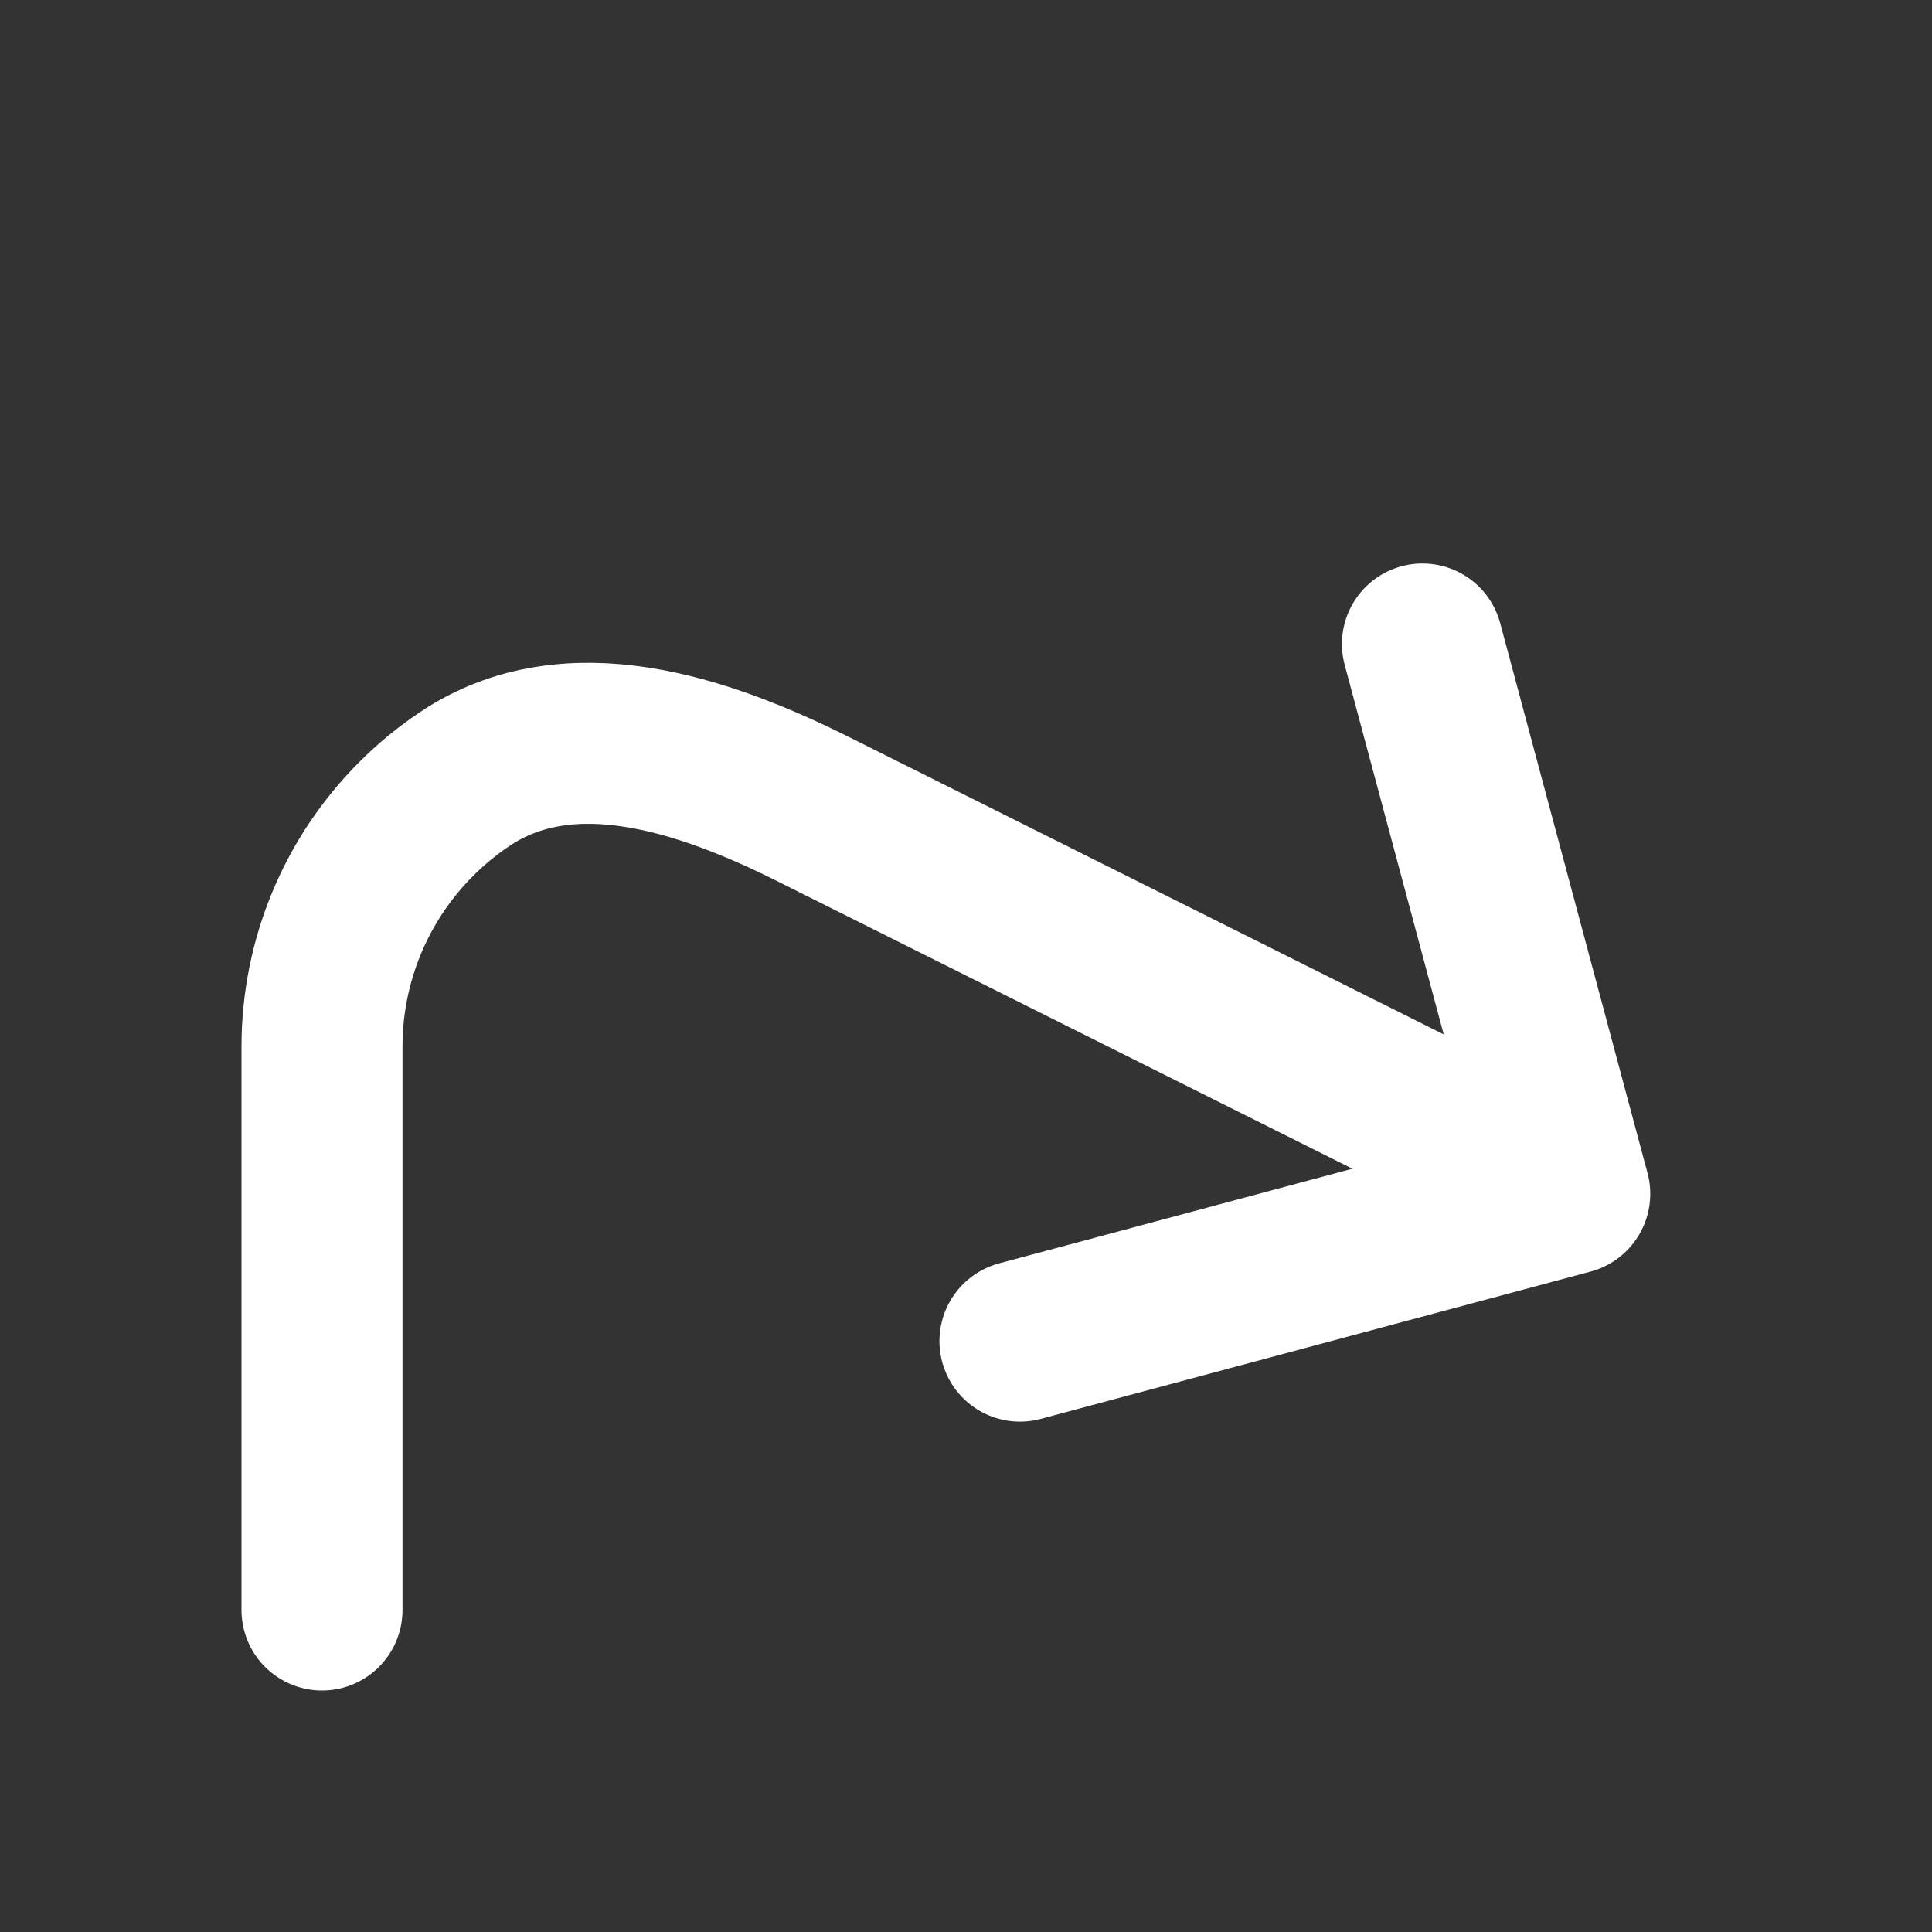
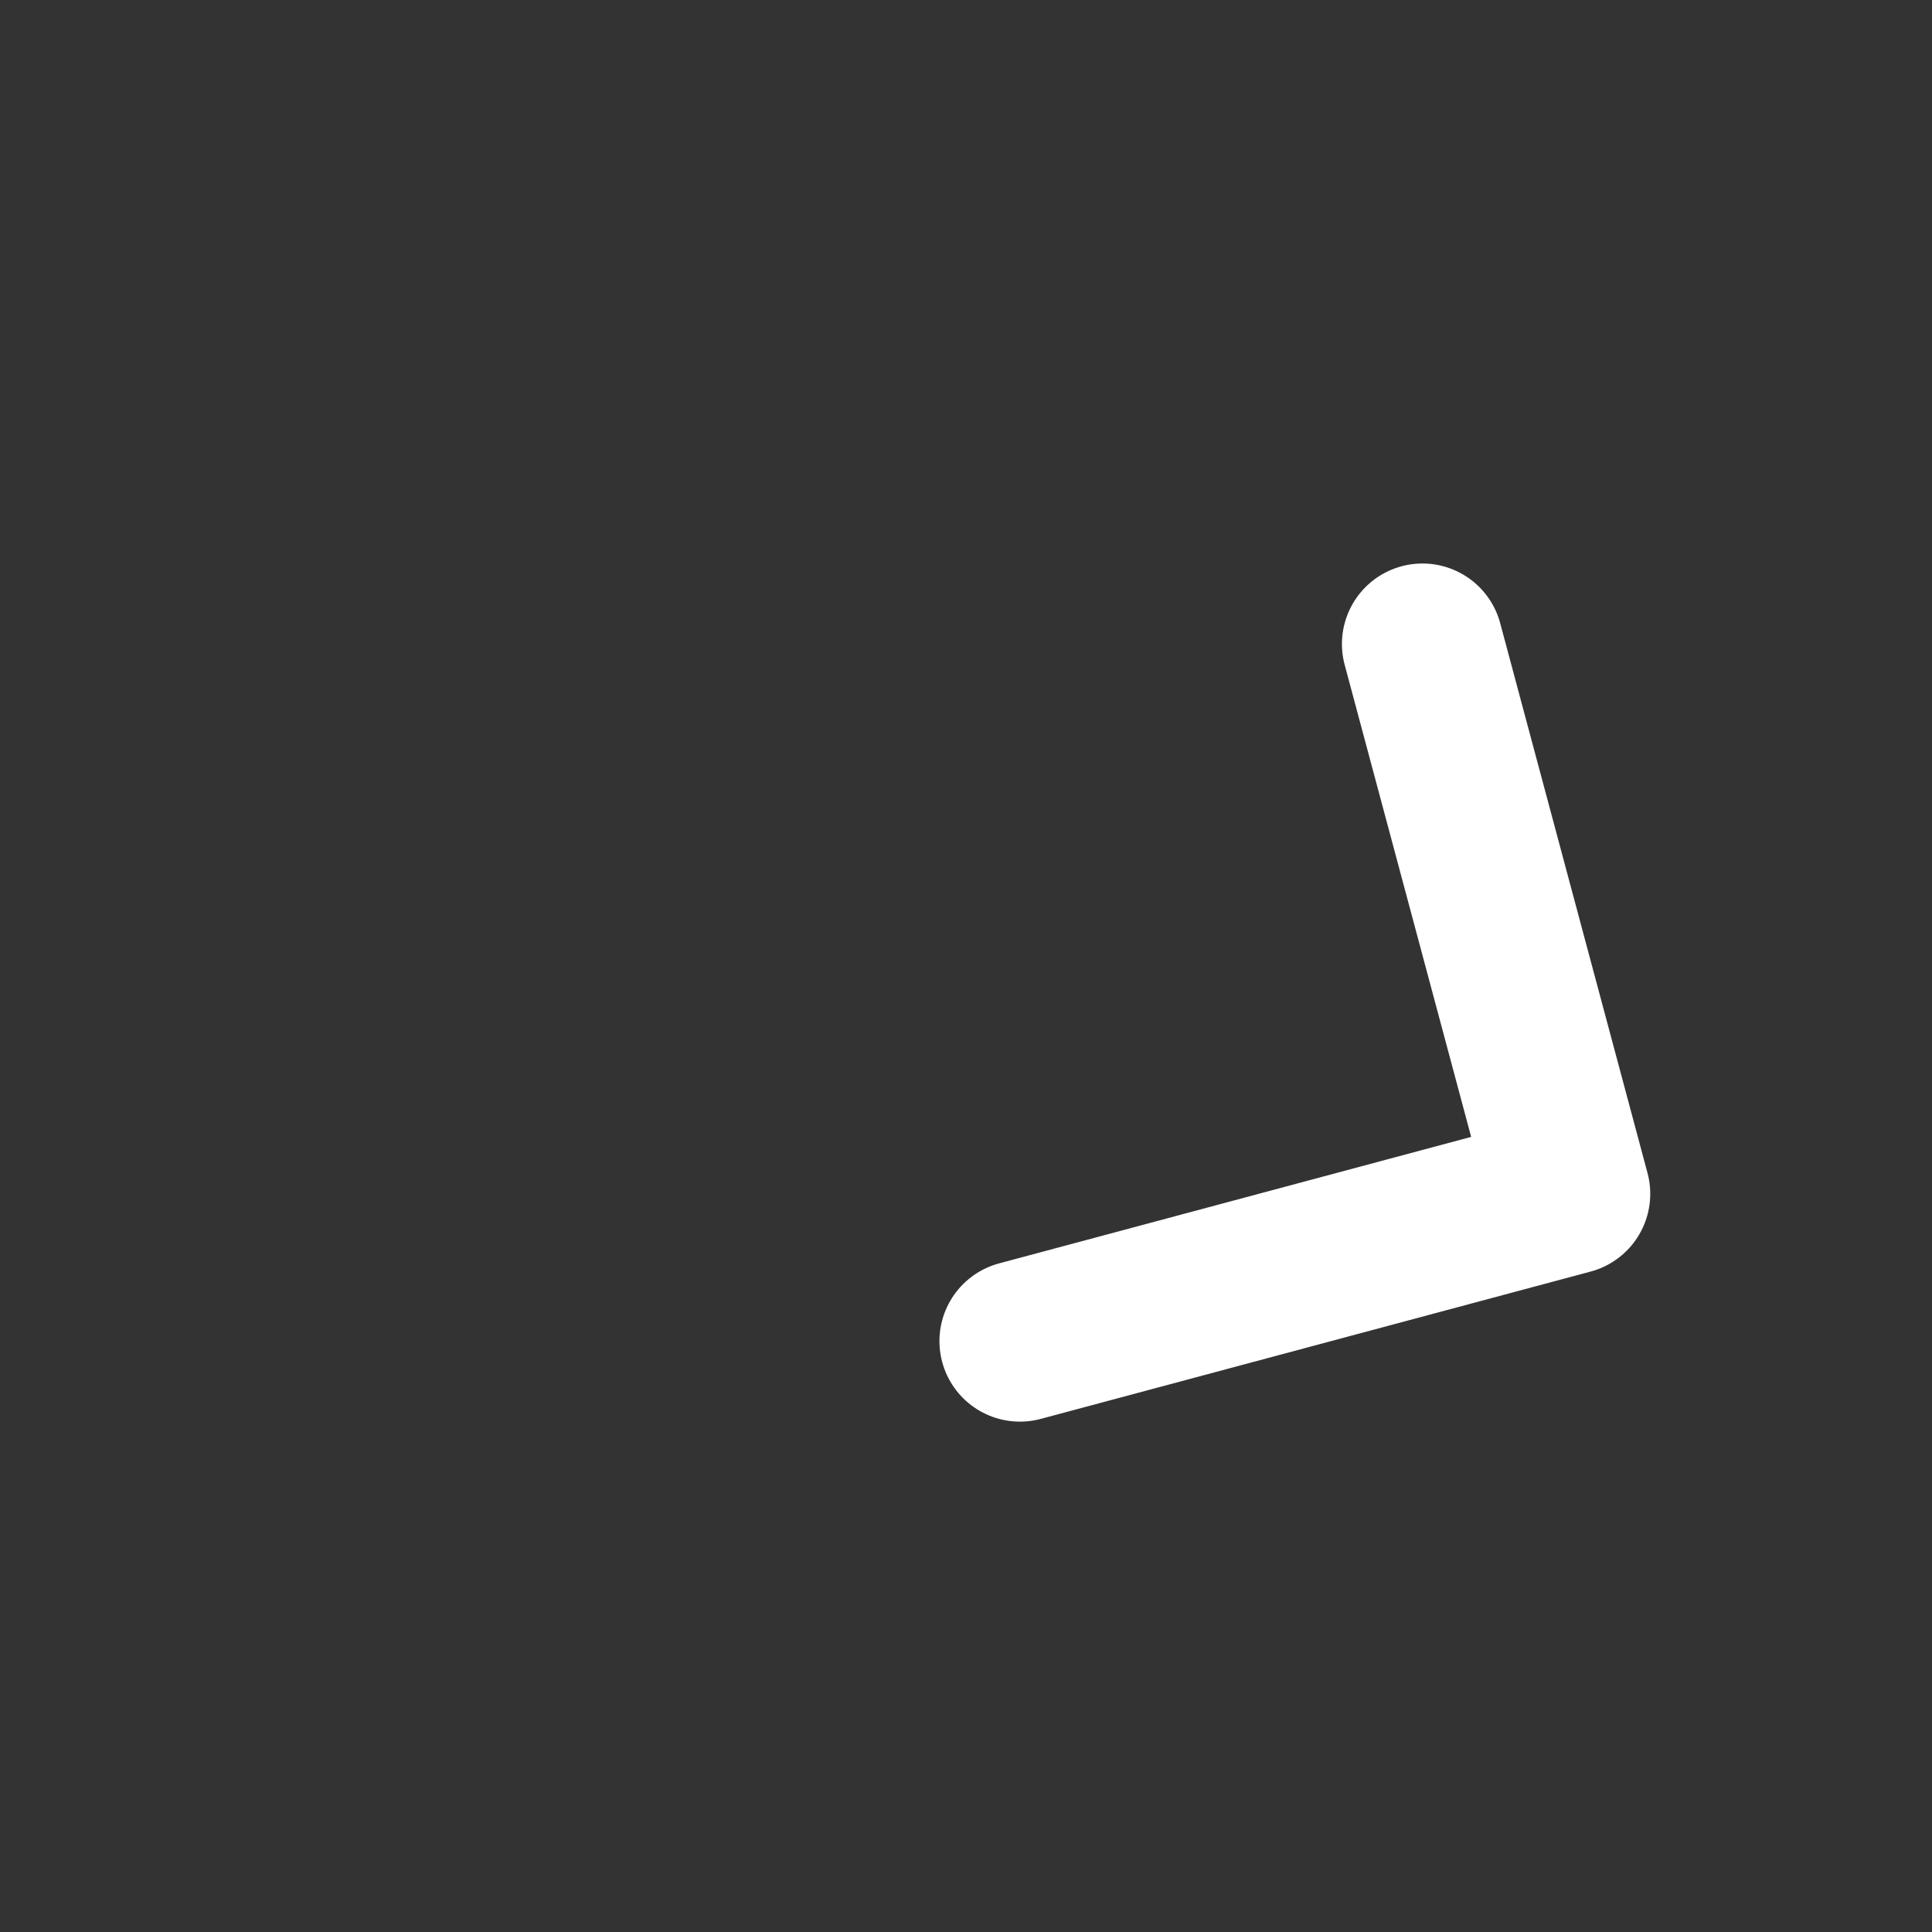
<svg xmlns="http://www.w3.org/2000/svg" width="24" height="24" viewBox="0 0 24 24" fill="none">
  <rect x="0" y="0" width="24" height="24" fill="#333333" stroke="none" />
  <path d="M12.67 16.66L19.5 14.83L17.67 8" stroke="white" stroke-width="2" stroke-linecap="round" stroke-linejoin="round" />
-   <path d="M4 20V13C4 11.939 4.421 10.922 5.172 10.172C5.357 9.986 5.559 9.821 5.774 9.677C7.064 8.813 8.723 9.361 10.111 10.056L19 14.5" stroke="white" stroke-width="2" stroke-linecap="round" stroke-linejoin="round" />
</svg>